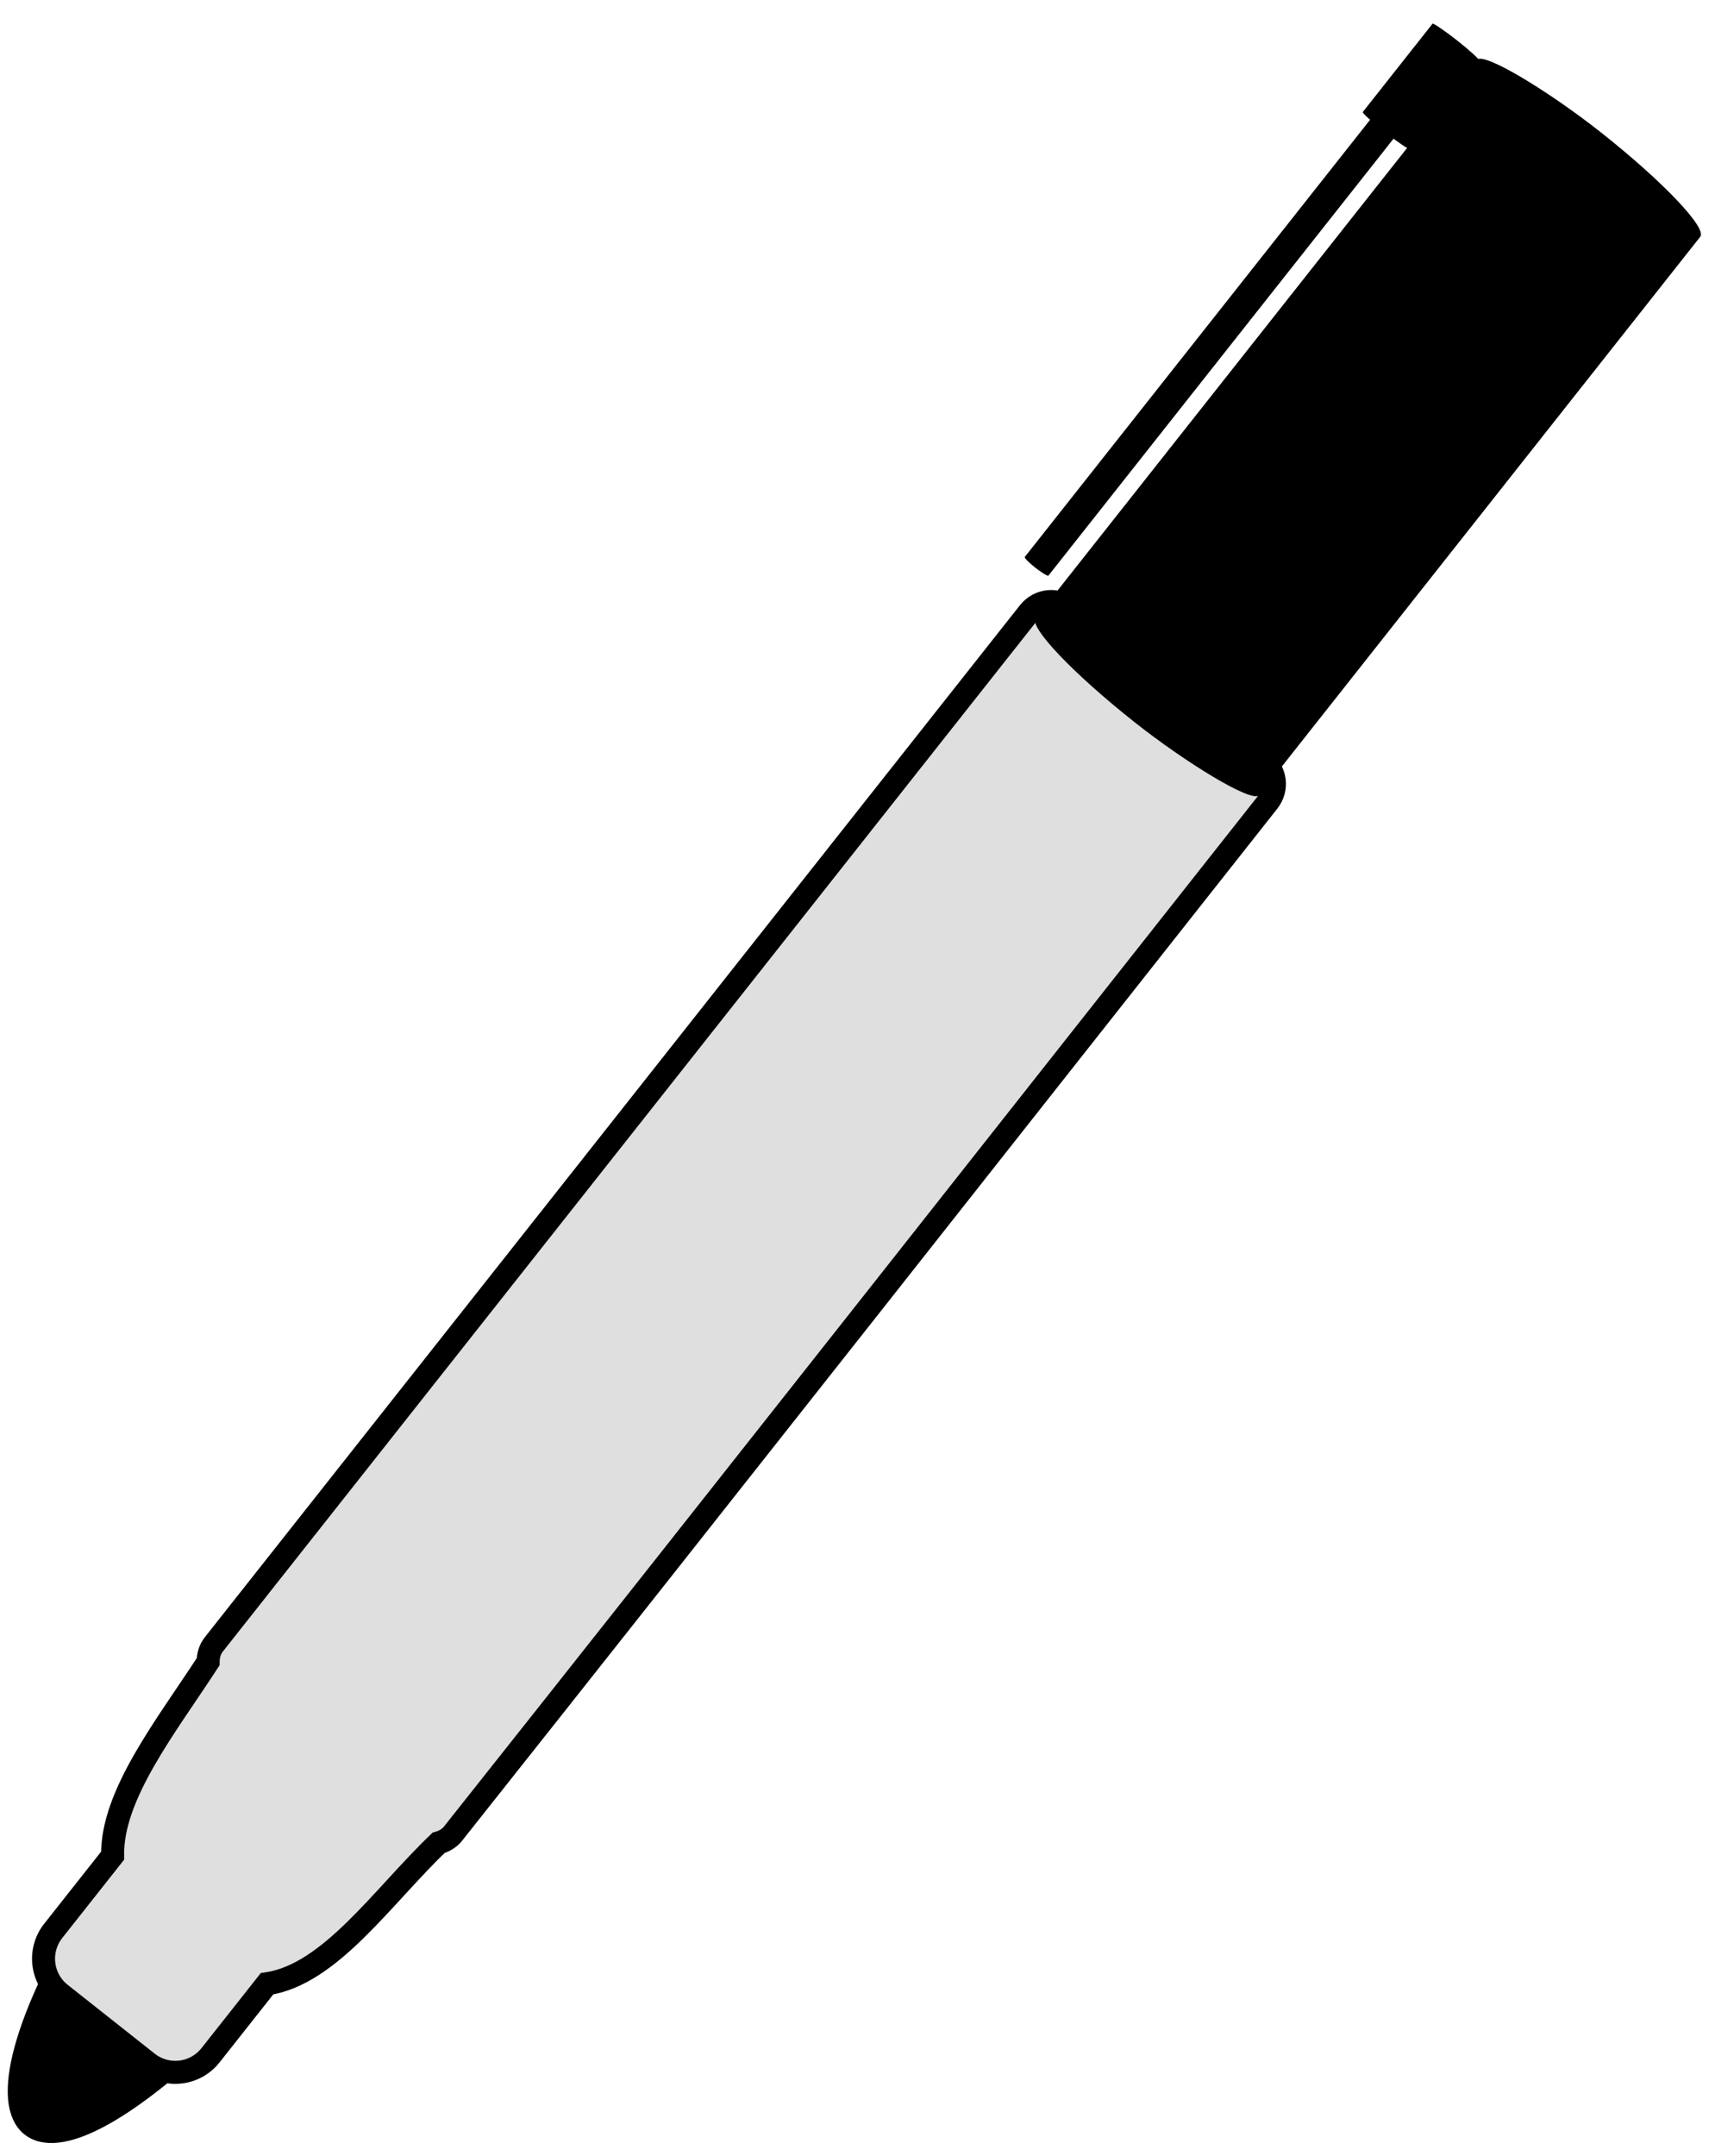
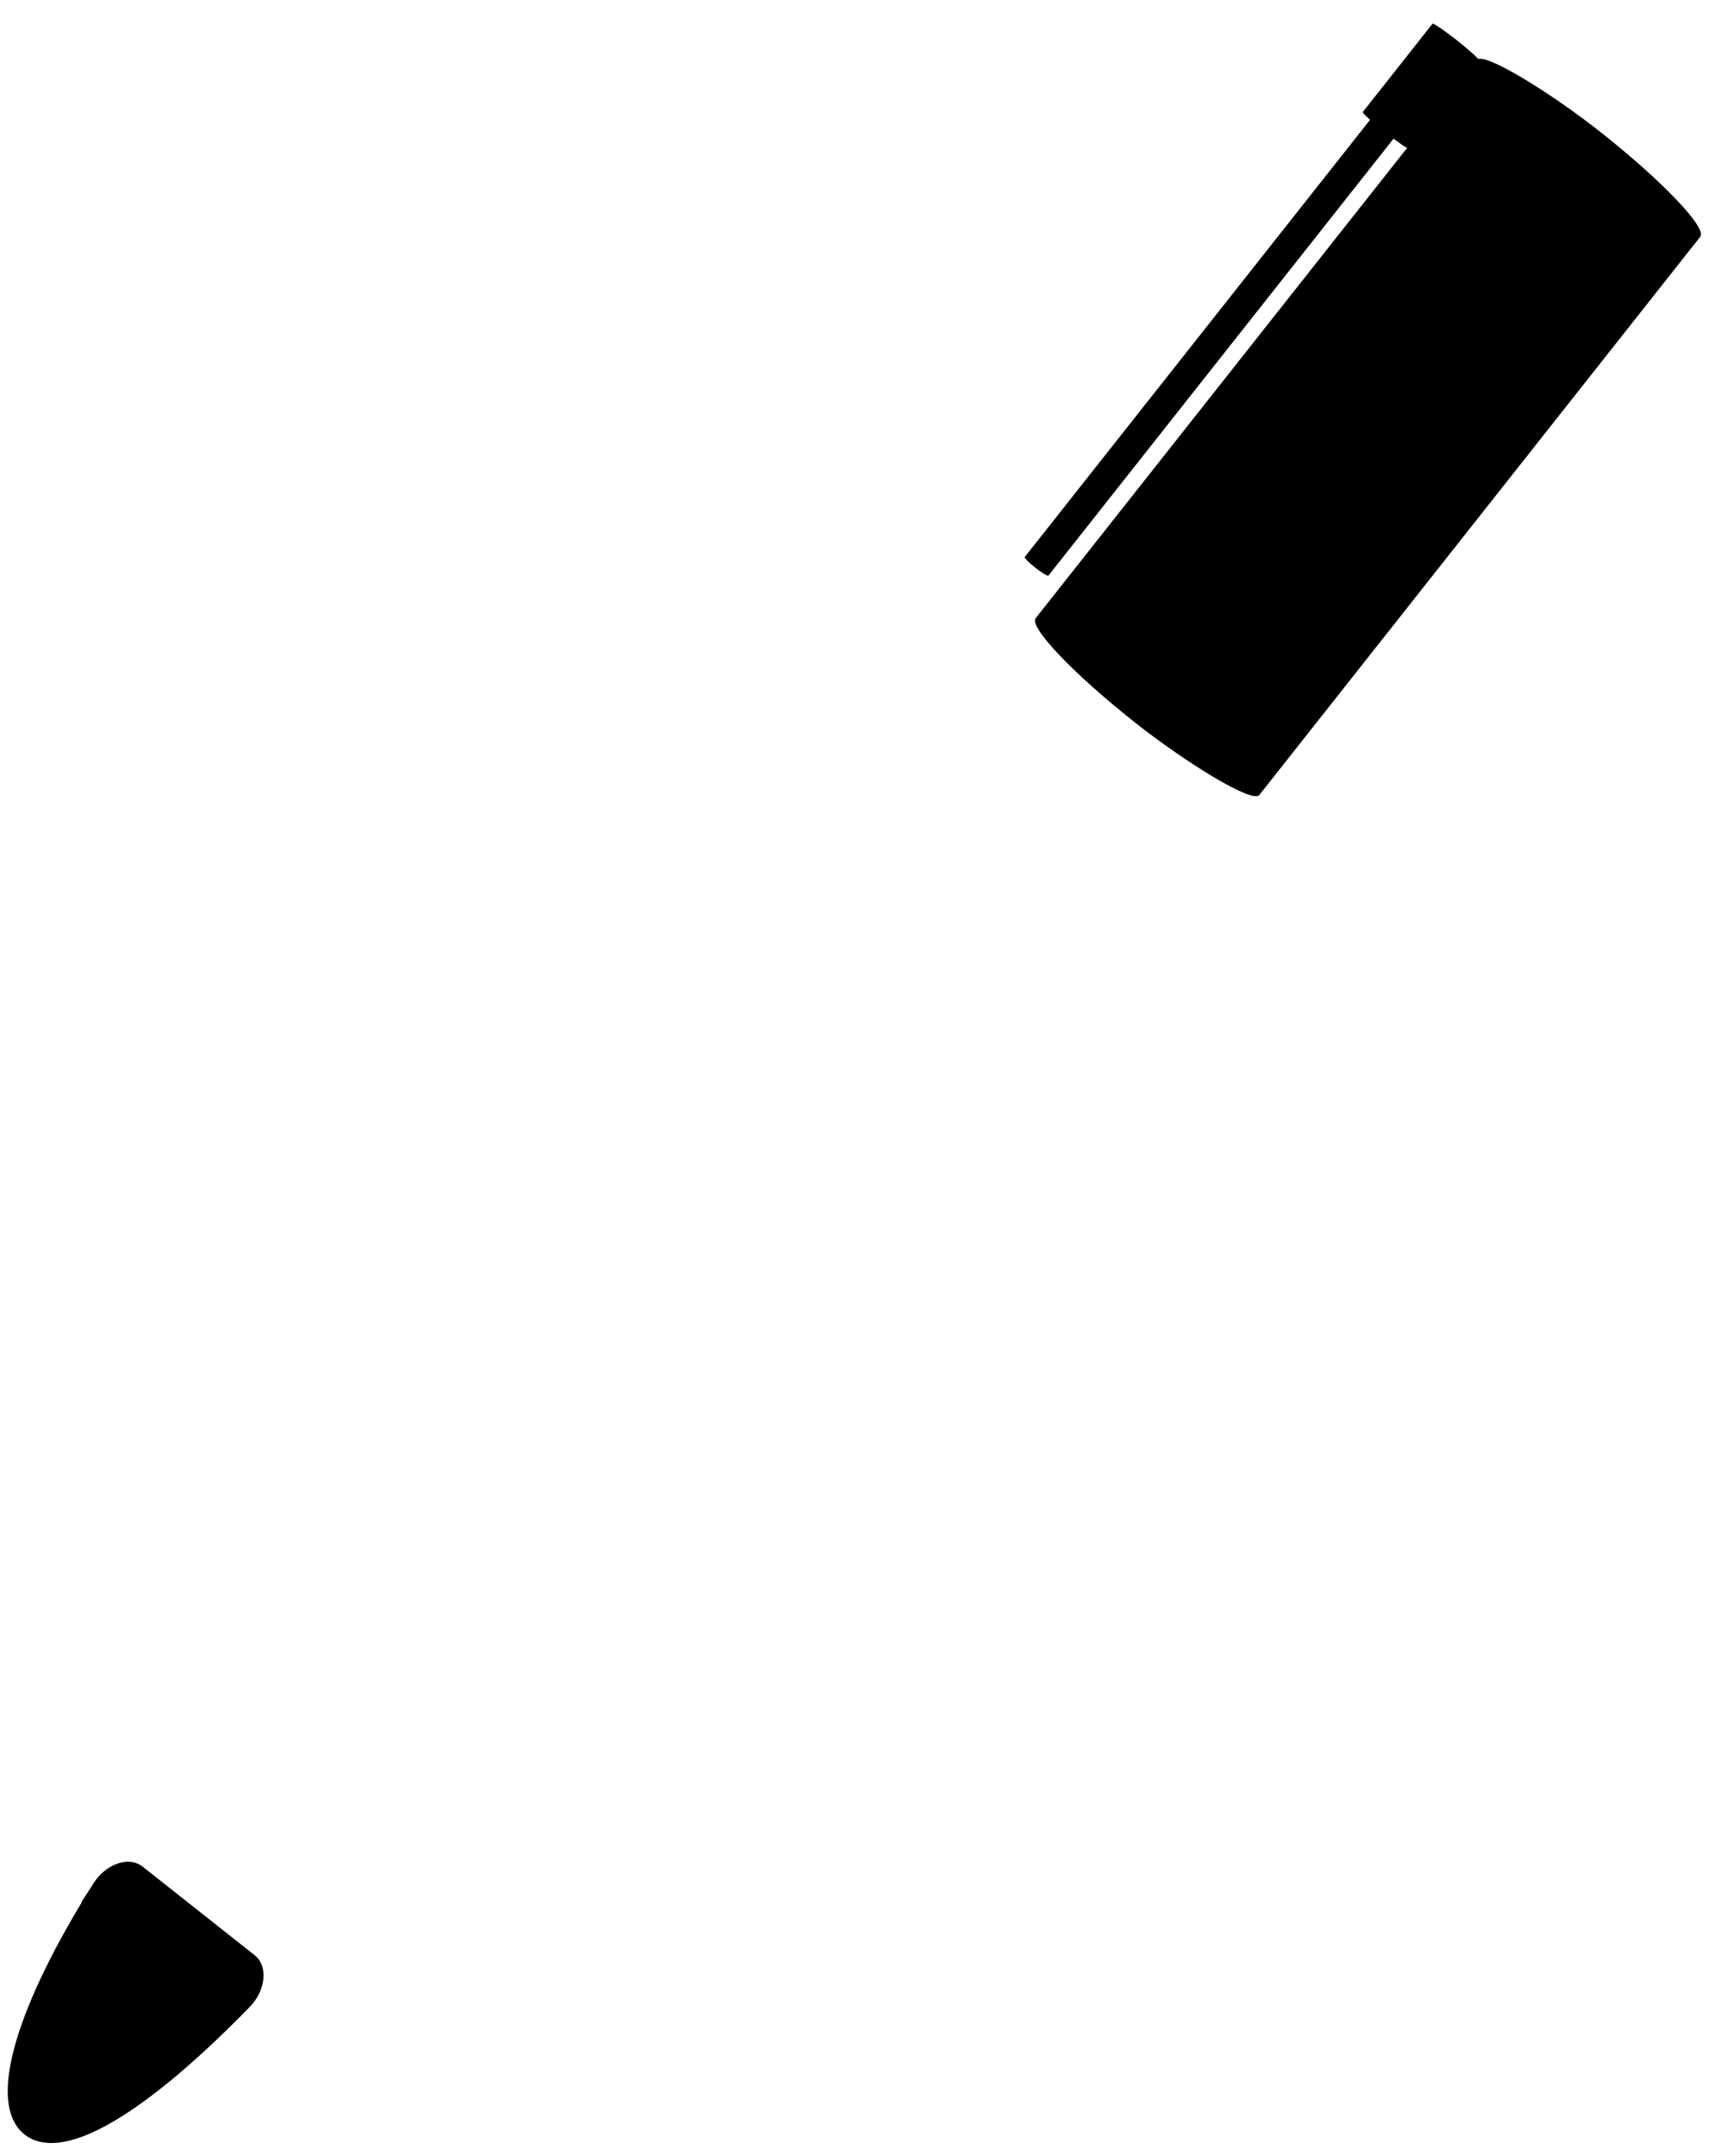
<svg xmlns="http://www.w3.org/2000/svg" xmlns:ns1="http://www.inkscape.org/namespaces/inkscape" xmlns:ns2="http://sodipodi.sourceforge.net/DTD/sodipodi-0.dtd" width="37.252mm" height="46.802mm" viewBox="0 0 37.252 46.802" version="1.1" id="svg8" ns1:export-filename="C:\Users\ninal\Desktop\quill.png" ns1:export-xdpi="96" ns1:export-ydpi="96" ns1:version="1.0.2 (e86c870879, 2021-01-15)" ns2:docname="pen.svg">
  <defs id="defs2" />
  <ns2:namedview id="base" pagecolor="#ffffff" bordercolor="#666666" borderopacity="1.0" ns1:pageopacity="0.0" ns1:pageshadow="2" ns1:zoom="1.9912127" ns1:cx="-30.438678" ns1:cy="104.77266" ns1:document-units="mm" ns1:current-layer="layer1" ns1:document-rotation="0" showgrid="false" ns1:window-width="1920" ns1:window-height="1017" ns1:window-x="-8" ns1:window-y="-8" ns1:window-maximized="1" />
  <g ns1:label="Layer 1" ns1:groupmode="layer" id="layer1" transform="translate(-103.013,-37.415)">
    <path id="path866" style="fill:#000000;fill-opacity:1;stroke:#000000;stroke-width:0.5;stroke-miterlimit:4;stroke-dasharray:none;stroke-opacity:1" d="m 105.255,78.431 c 0.198,-0.308 0.539,-0.426 0.695,-0.303 l 2.445,1.932 c 0.155,0.123 0.12,0.482 -0.134,0.746 -4.93,5.056 -6.363,2.947 -3.005,-2.375 z" ns2:nodetypes="cssccc" />
-     <path id="rect850" style="fill:#dfdfdf;fill-opacity:1;stroke:#000000;stroke-width:0.5;stroke-miterlimit:4;stroke-dasharray:none;stroke-opacity:1" d="m 107.657,73.113 c -0.088,0.112 -0.122,0.245 -0.123,0.376 -0.9,1.387 -2.099,2.885 -2.075,4.21 l -1.289,1.631 c -0.335,0.424 -0.264,1.036 0.161,1.371 l 1.885,1.49 c 0.424,0.335 1.036,0.264 1.371,-0.161 l 1.225,-1.55 c 1.375,-0.204 2.507,-1.893 3.728,-3.06 0.119,-0.035 0.23,-0.095 0.313,-0.199 5.888,-7.419 11.814,-14.949 17.709,-22.407 0.211,-0.267 0.166,-0.653 -0.101,-0.864 l -4.232,-3.344 c -0.267,-0.211 -0.653,-0.166 -0.864,0.101 z" ns2:nodetypes="sccssssccscssss" />
    <rect style="fill:#000000;fill-opacity:1;stroke:none;stroke-width:0.542;stroke-miterlimit:4;stroke-dasharray:none;stroke-opacity:1" id="rect854" width="2.534" height="1.285" x="50.921" y="128.751" rx="0.045" ry="1.285" transform="rotate(-51.68)" />
    <rect style="fill:#000000;fill-opacity:1;stroke:none;stroke-width:0.493;stroke-miterlimit:4;stroke-dasharray:none;stroke-opacity:1" id="rect856" width="12.571" height="0.654" x="38.794" y="128.98" rx="0.041" ry="0.654" transform="rotate(-51.68)" />
    <rect style="fill:#000000;fill-opacity:1;stroke:none;stroke-width:0.5;stroke-miterlimit:4;stroke-dasharray:none" id="rect852" width="16.326" height="6.191" x="37.5" y="129.99" ry="3.096" rx="0.439" transform="rotate(-51.68)" />
  </g>
</svg>